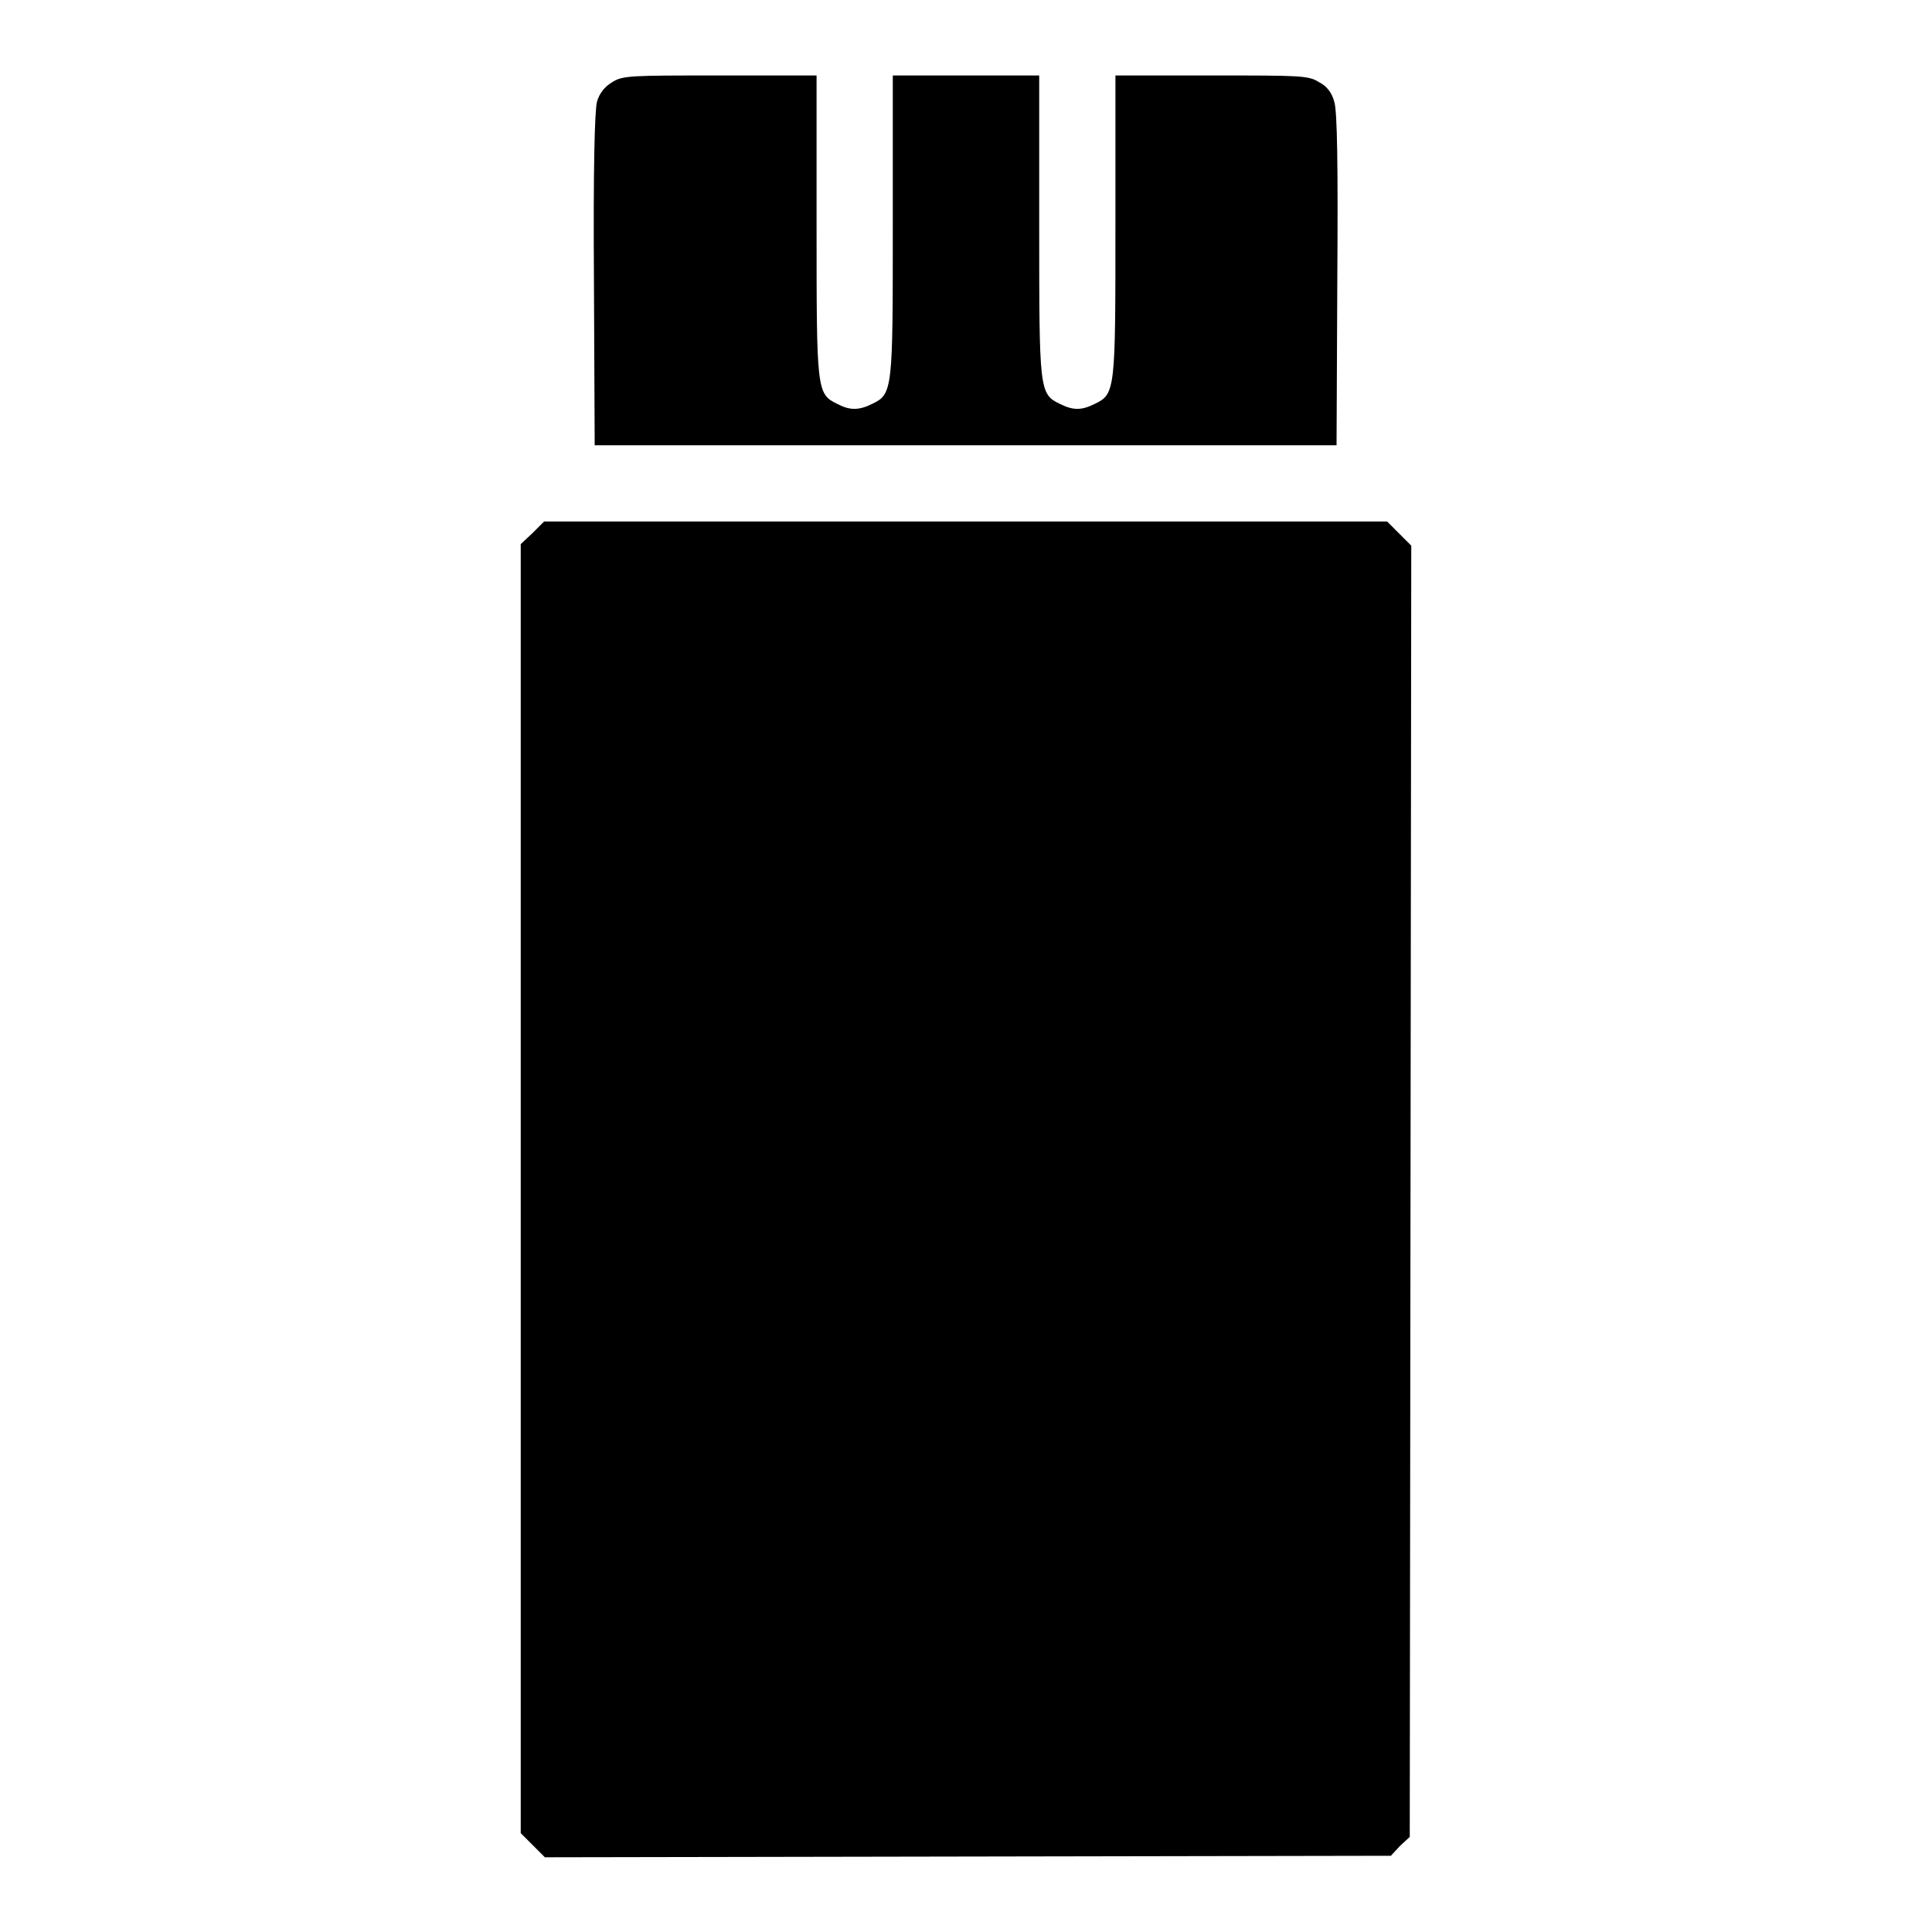
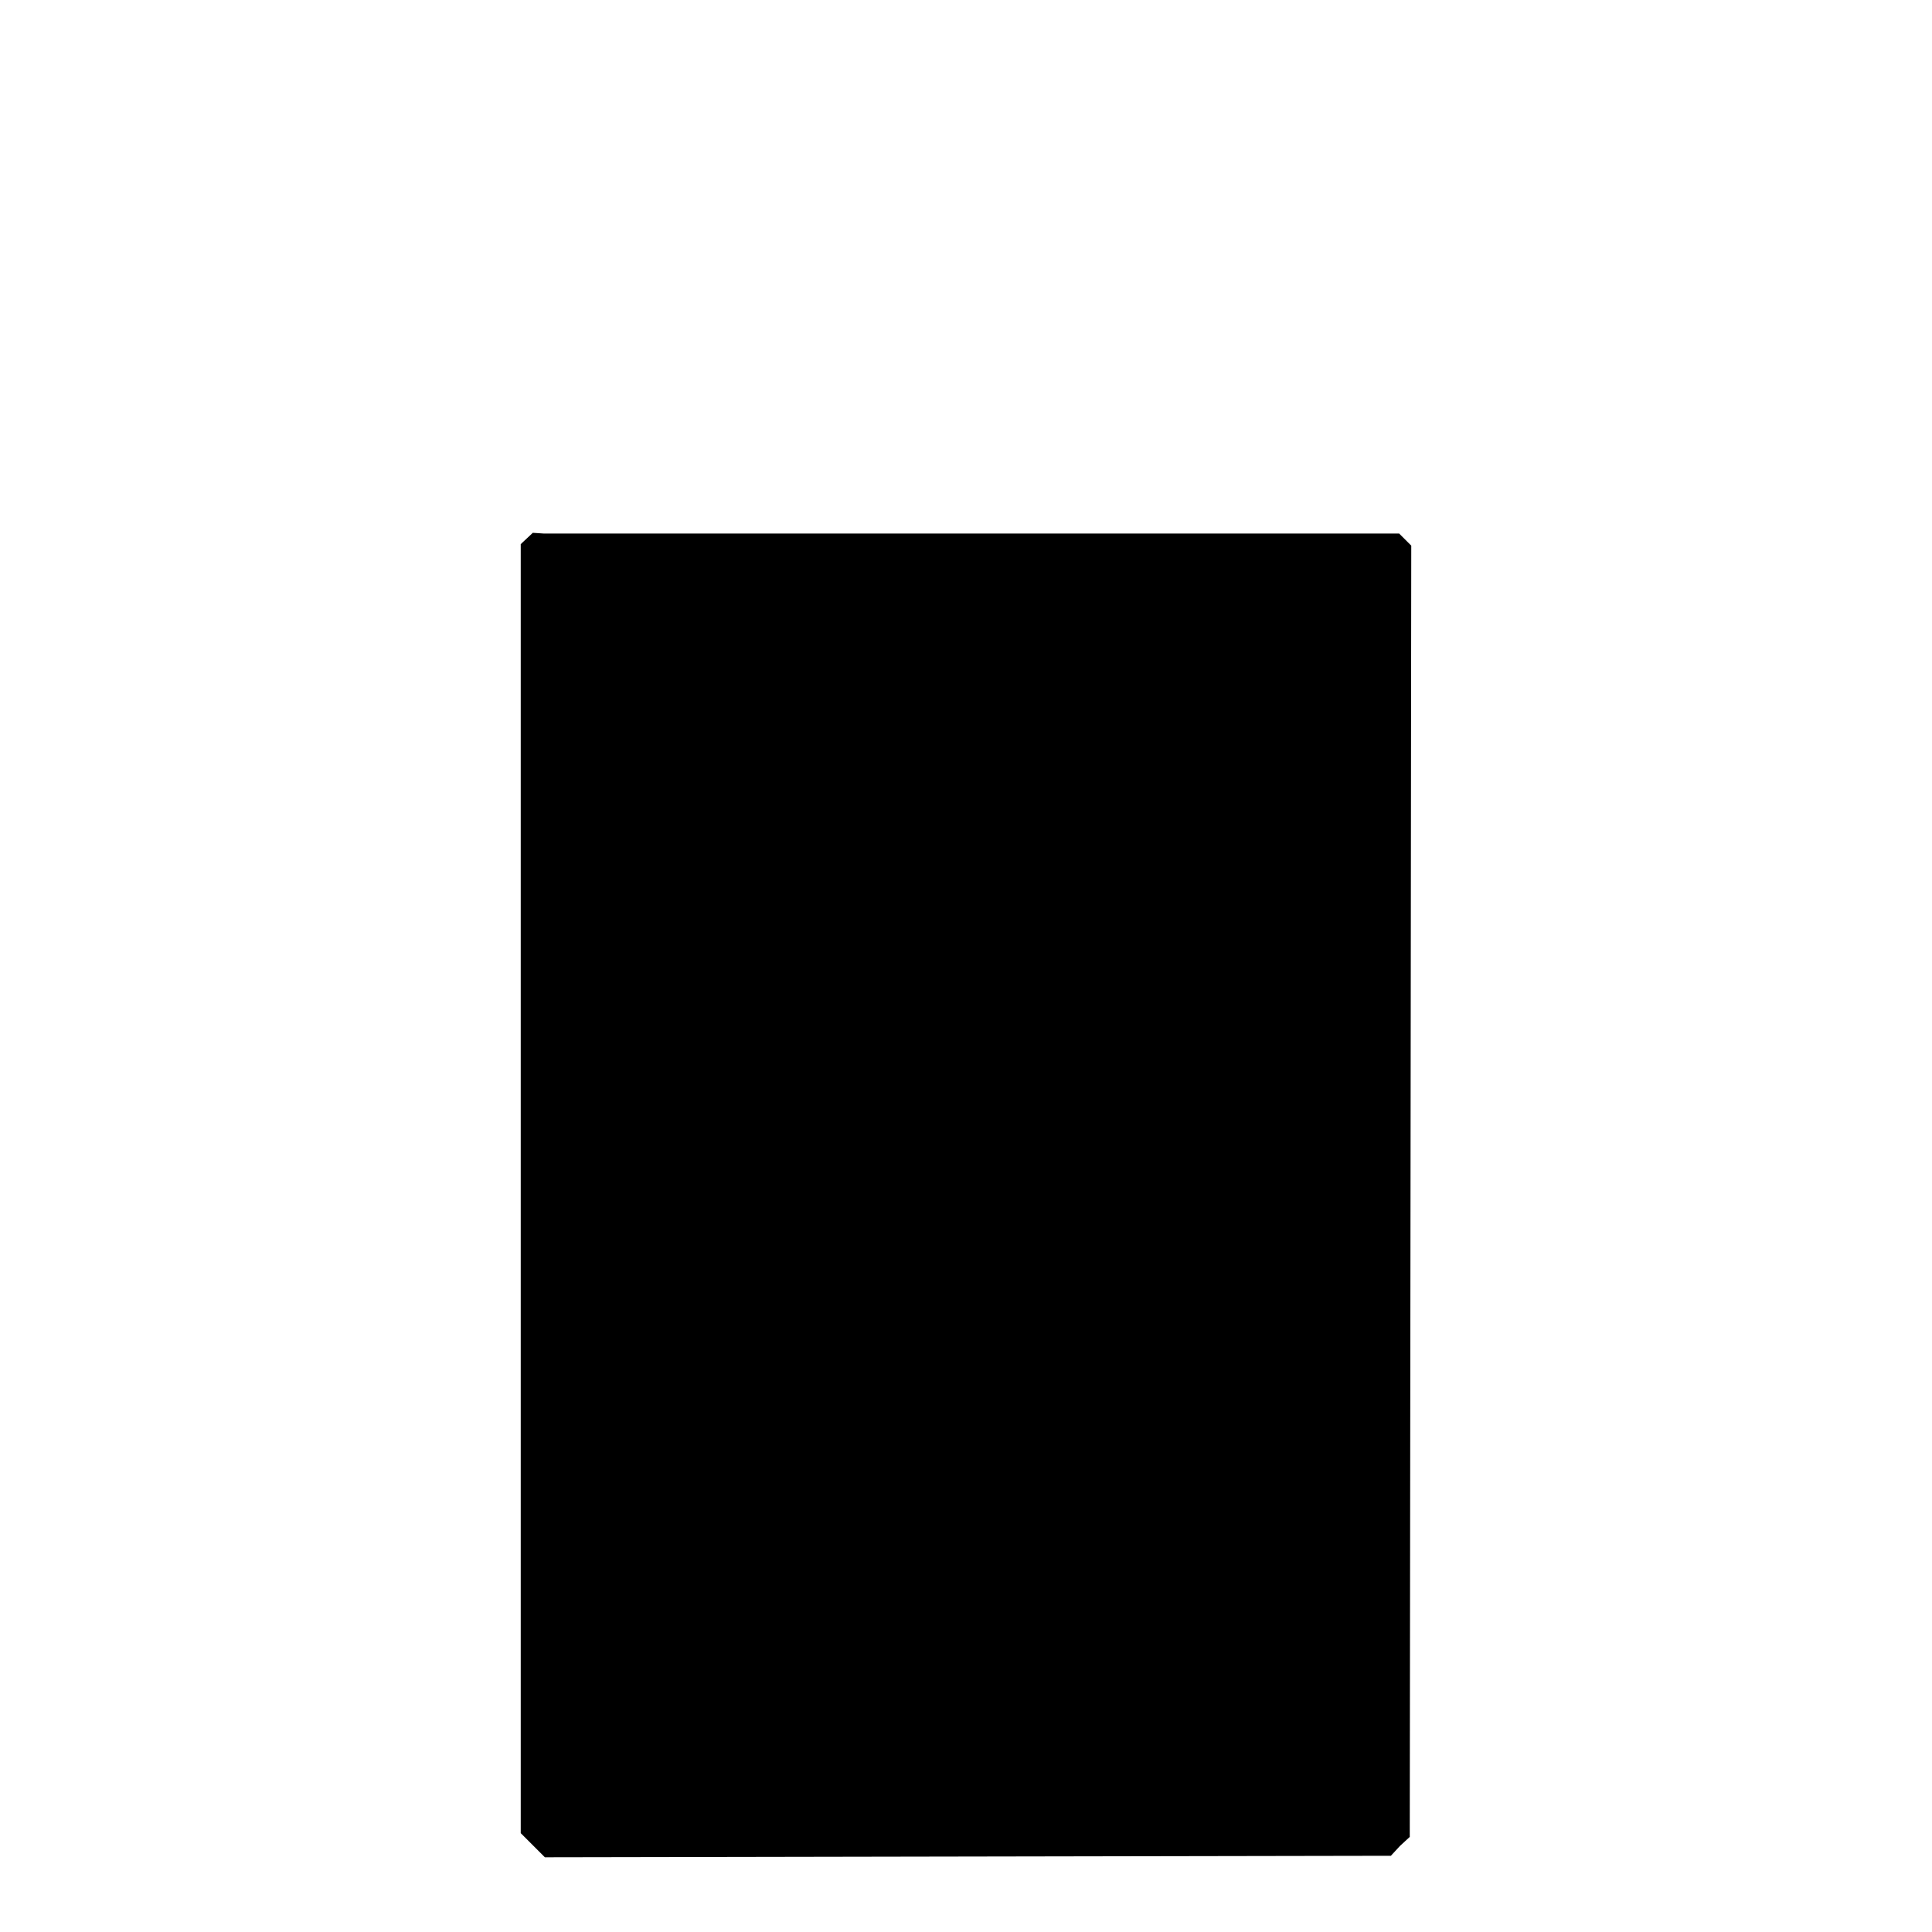
<svg xmlns="http://www.w3.org/2000/svg" version="1.1" x="0px" y="0px" viewBox="0 0 256 256" enable-background="new 0 0 256 256" xml:space="preserve">
  <g>
    <g>
      <g>
-         <path fill="#000000" d="M81.1,10.9c-1,0.6-1.7,1.5-2,2.6c-0.3,1.2-0.5,8.7-0.4,23.6l0.1,21.9H128h49.1l0.1-21.9c0.1-14.9,0-22.4-0.4-23.6c-0.3-1.2-1-2.1-2-2.6c-1.4-0.9-2.4-0.9-14.2-0.9h-12.8v19.8c0,21.8,0,22.4-2.7,23.7c-1.8,0.9-2.9,0.9-4.7,0c-2.7-1.3-2.7-1.9-2.7-23.7V10H128h-9.7v19.8c0,21.8,0,22.4-2.7,23.7c-1.8,0.9-3,0.9-4.7,0c-2.7-1.3-2.7-1.9-2.7-23.7V10H95.4C83.5,10,82.5,10,81.1,10.9z" />
-         <path fill="#000000" d="M70.6,70.6L69,72.1v85.4v85.4l1.6,1.6l1.6,1.6l56.1-0.1l56-0.1l1.2-1.3l1.3-1.2l0.1-85.5l0.1-85.6l-1.6-1.6l-1.6-1.6H128H72.1L70.6,70.6z" />
+         <path fill="#000000" d="M70.6,70.6L69,72.1v85.4v85.4l1.6,1.6l1.6,1.6l56.1-0.1l56-0.1l1.2-1.3l1.3-1.2l0.1-85.5l0.1-85.6l-1.6-1.6H128H72.1L70.6,70.6z" />
      </g>
    </g>
  </g>
</svg>